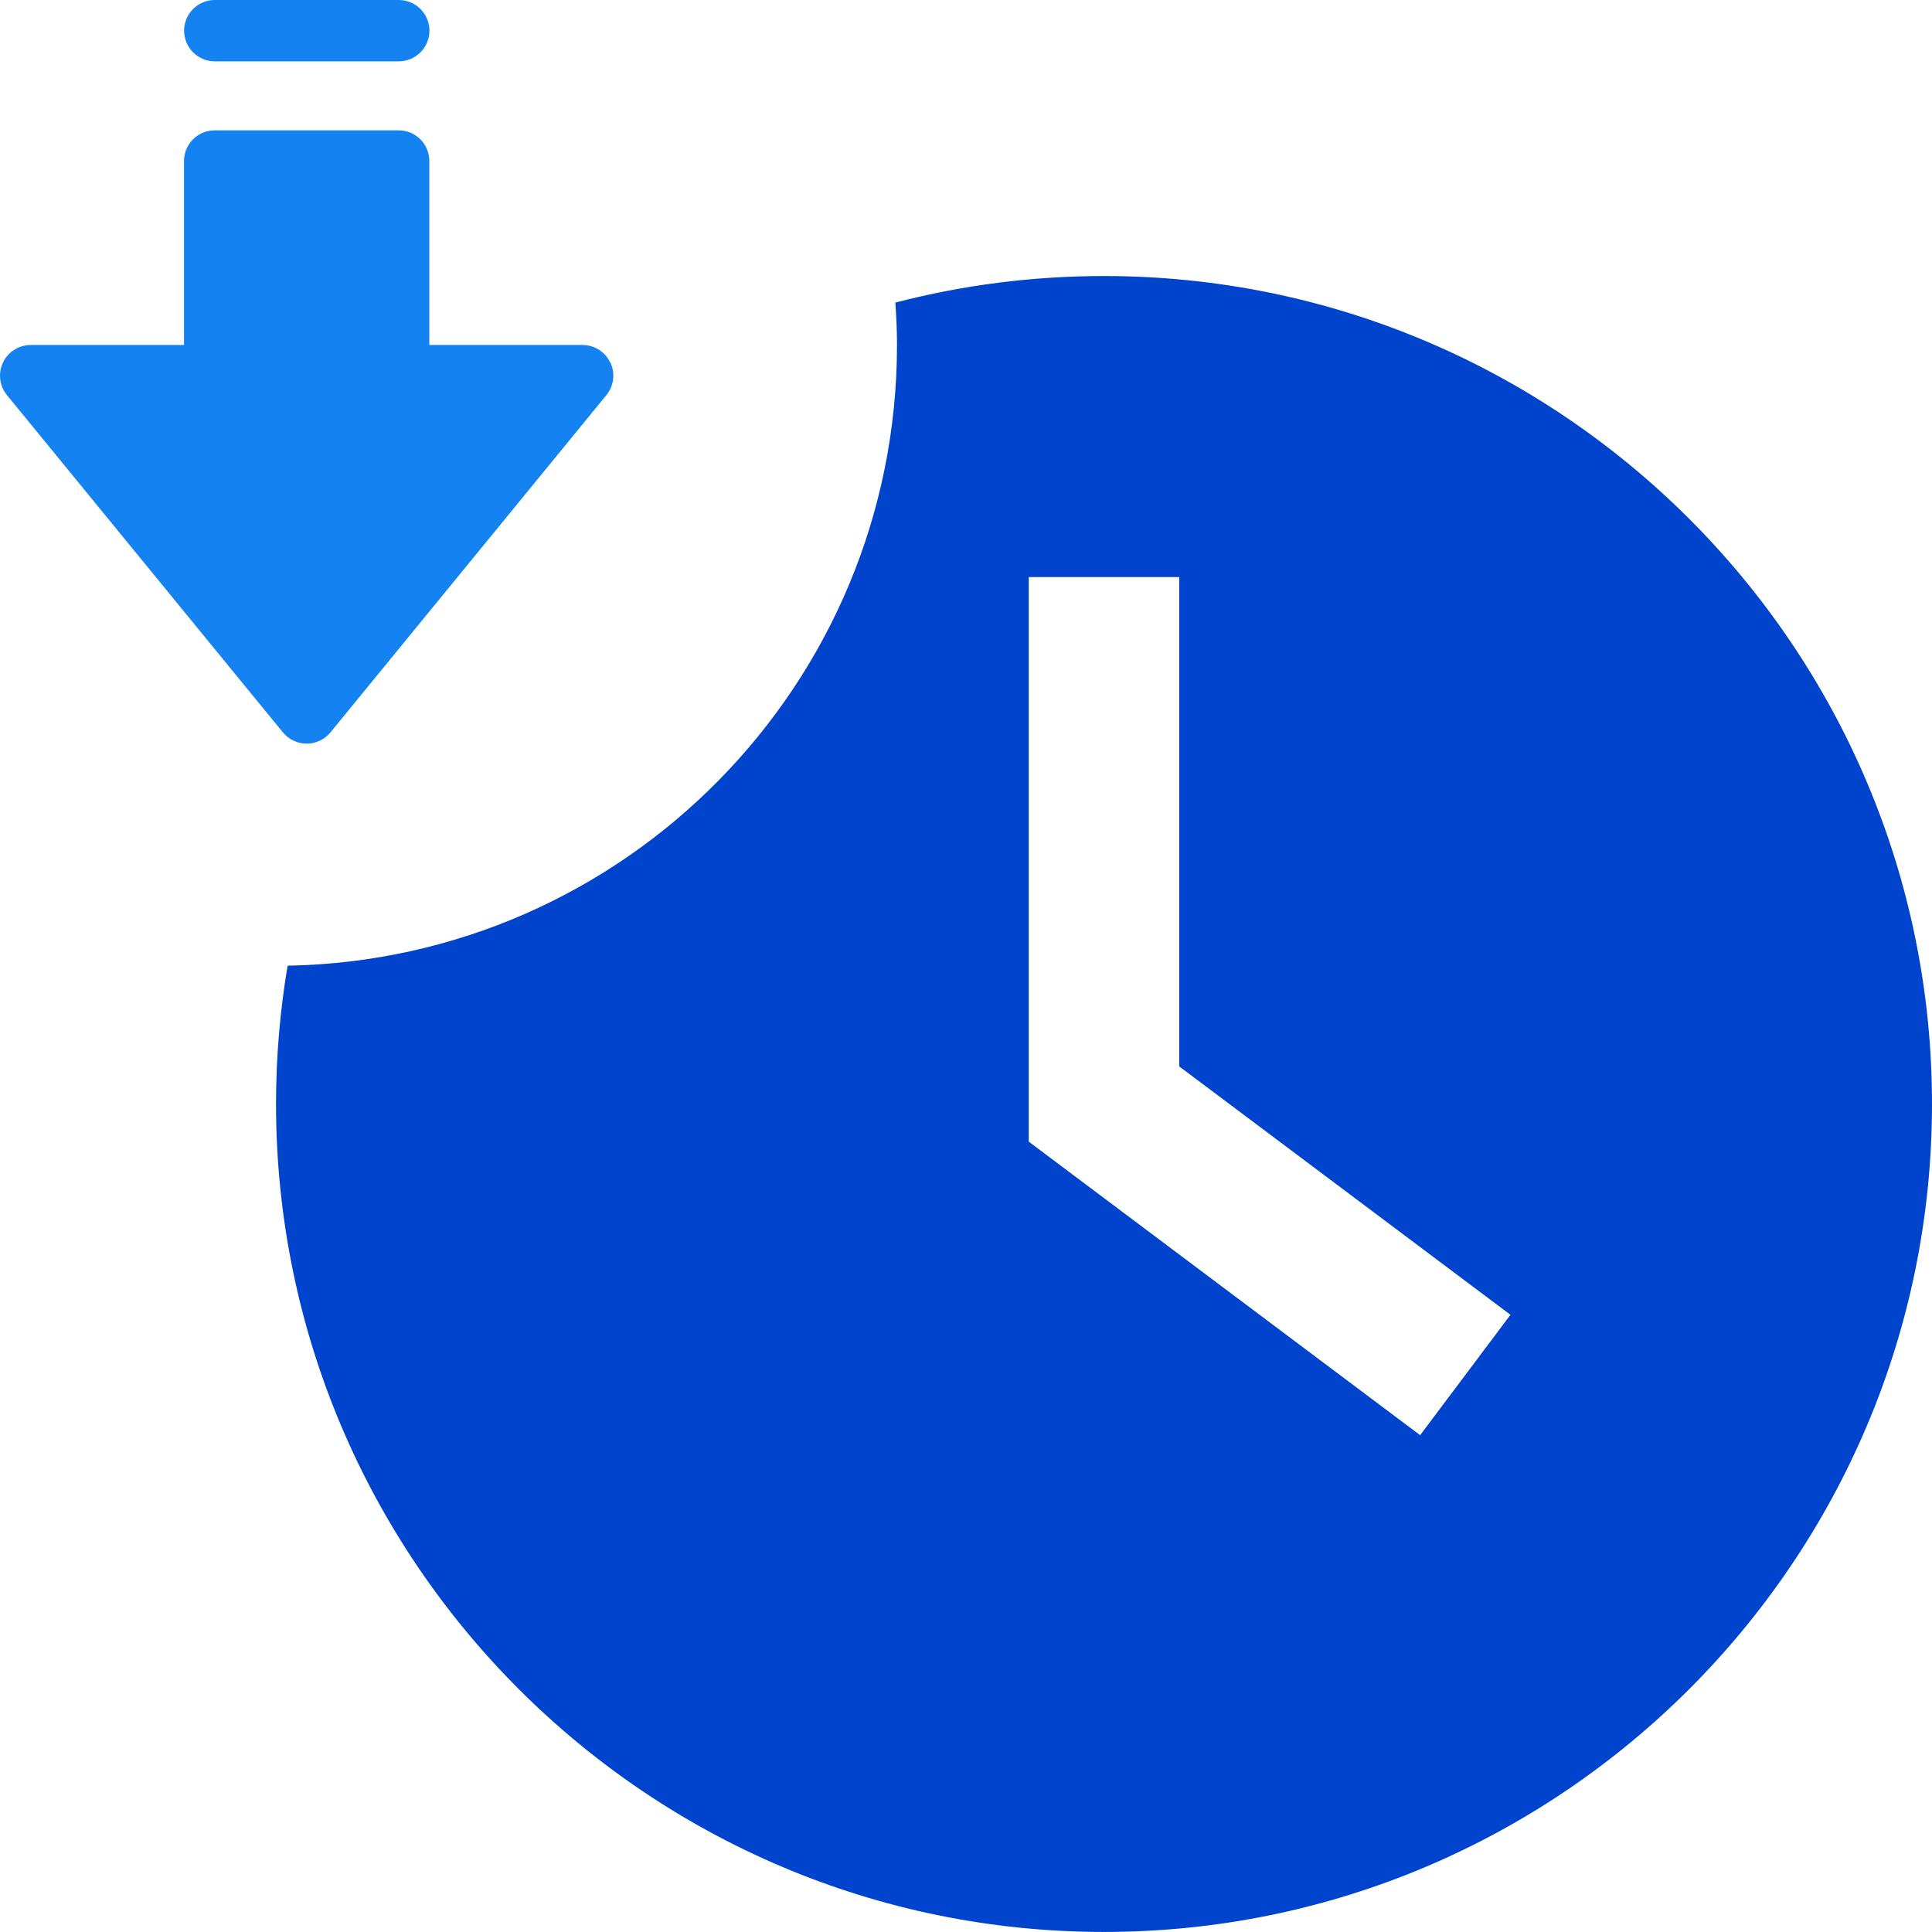
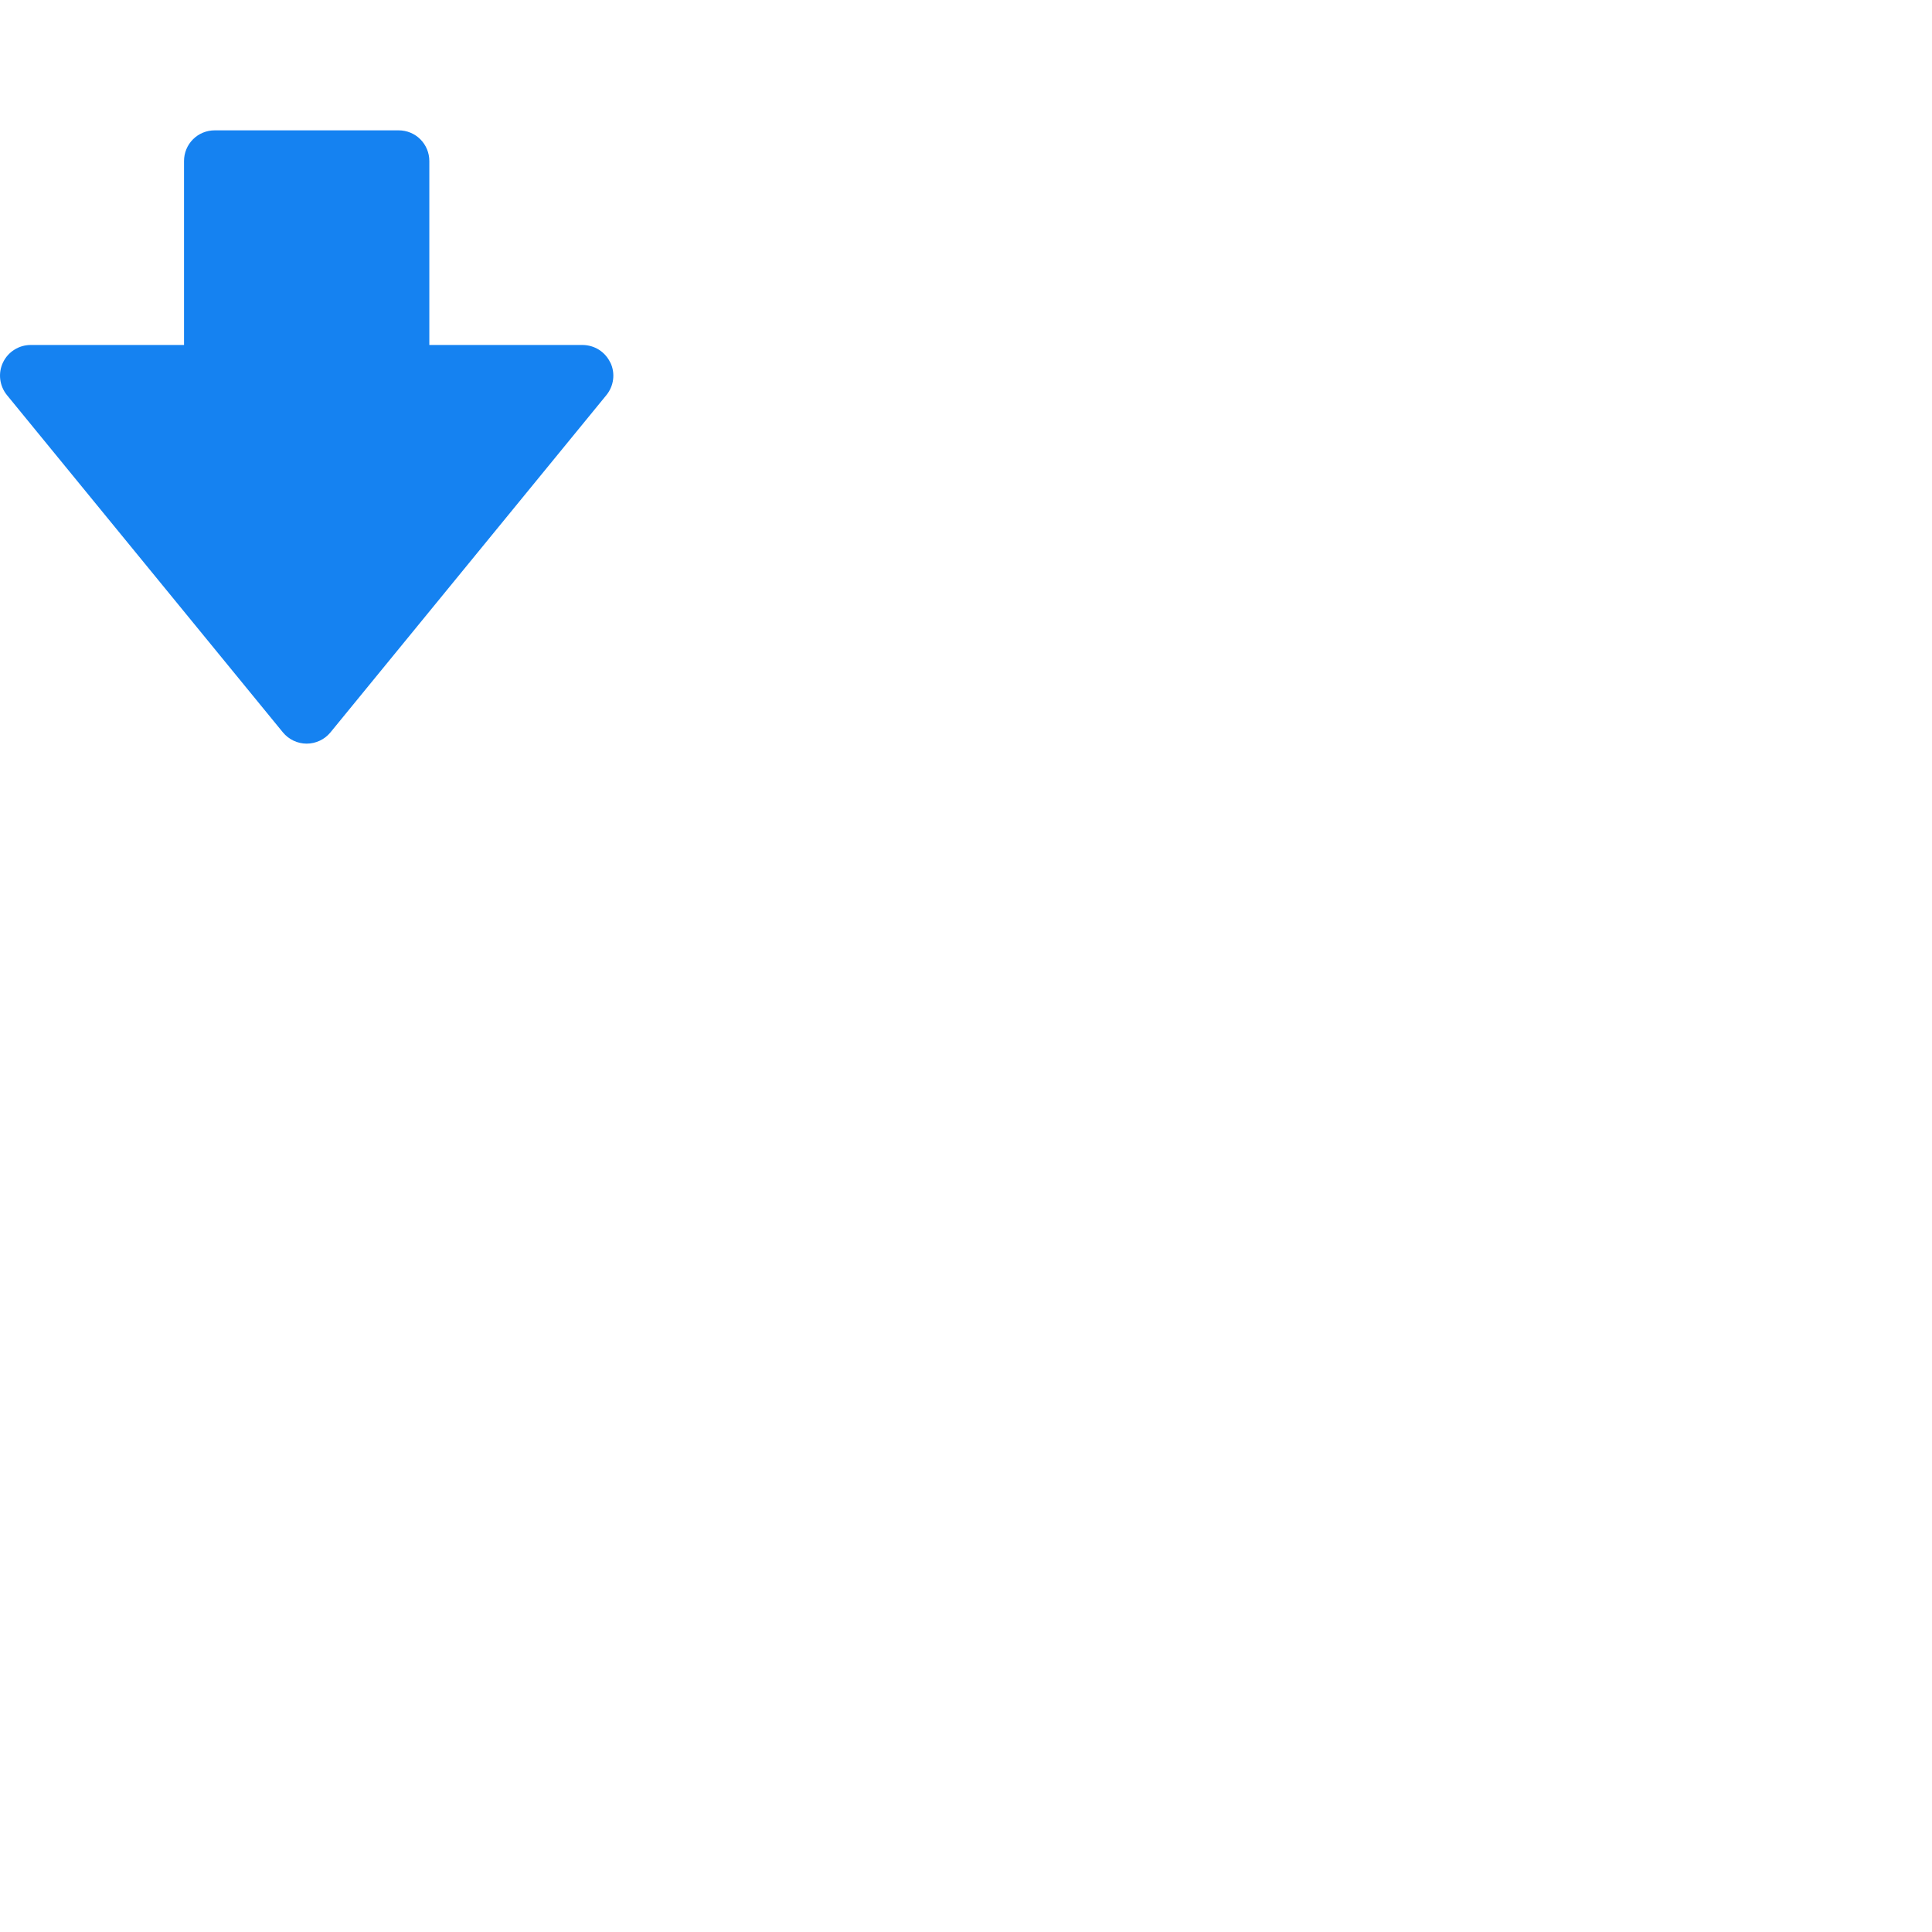
<svg xmlns="http://www.w3.org/2000/svg" width="32" height="32" viewBox="0 0 32 32" fill="none">
  <g clip-path="url(#clip0_2102_6509)">
-     <path d="M18.285 4.572C25.847 4.572 32 10.724 32 18.285C32 25.847 25.847 31.999 18.285 31.999C10.724 31.999 4.572 25.847 4.572 18.285C4.572 17.505 4.638 16.74 4.764 15.995C10.355 15.892 14.857 11.33 14.857 5.714C14.857 5.478 14.846 5.244 14.83 5.012C15.934 4.724 17.092 4.572 18.285 4.572ZM17.039 9.558V18.909L23.522 23.771L25.018 21.777L19.532 17.663V9.558H17.039Z" fill="#0044CE" />
    <path d="M10.108 6.005C10.067 5.918 10.002 5.845 9.921 5.793C9.84 5.742 9.747 5.715 9.651 5.714H7.111V2.667C7.111 2.532 7.058 2.403 6.962 2.307C6.867 2.212 6.738 2.159 6.603 2.159H3.556C3.421 2.159 3.292 2.212 3.197 2.307C3.101 2.403 3.048 2.532 3.048 2.667V5.714H0.508C0.412 5.714 0.318 5.741 0.237 5.793C0.155 5.844 0.09 5.918 0.049 6.005C0.008 6.091 -0.008 6.188 0.004 6.284C0.016 6.379 0.054 6.469 0.115 6.544L4.686 12.131C4.734 12.189 4.794 12.236 4.862 12.268C4.93 12.3 5.004 12.317 5.079 12.317C5.155 12.317 5.229 12.3 5.297 12.268C5.365 12.236 5.425 12.189 5.473 12.131L10.044 6.544C10.105 6.469 10.143 6.379 10.155 6.284C10.167 6.188 10.151 6.092 10.11 6.005H10.108Z" fill="#1582F1" />
-     <path d="M3.557 1.016H6.605C6.74 1.016 6.869 0.962 6.964 0.867C7.059 0.772 7.113 0.643 7.113 0.508C7.113 0.373 7.059 0.244 6.964 0.149C6.869 0.053 6.74 -6.10352e-05 6.605 -6.10352e-05L3.557 -6.10352e-05C3.423 -6.10352e-05 3.293 0.053 3.198 0.149C3.103 0.244 3.049 0.373 3.049 0.508C3.049 0.643 3.103 0.772 3.198 0.867C3.293 0.962 3.423 1.016 3.557 1.016Z" fill="#1582F1" />
  </g>
  <defs>
    <clipPath id="clip0_2102_6509">
      <rect width="32" height="32" fill="white" />
    </clipPath>
  </defs>
</svg>